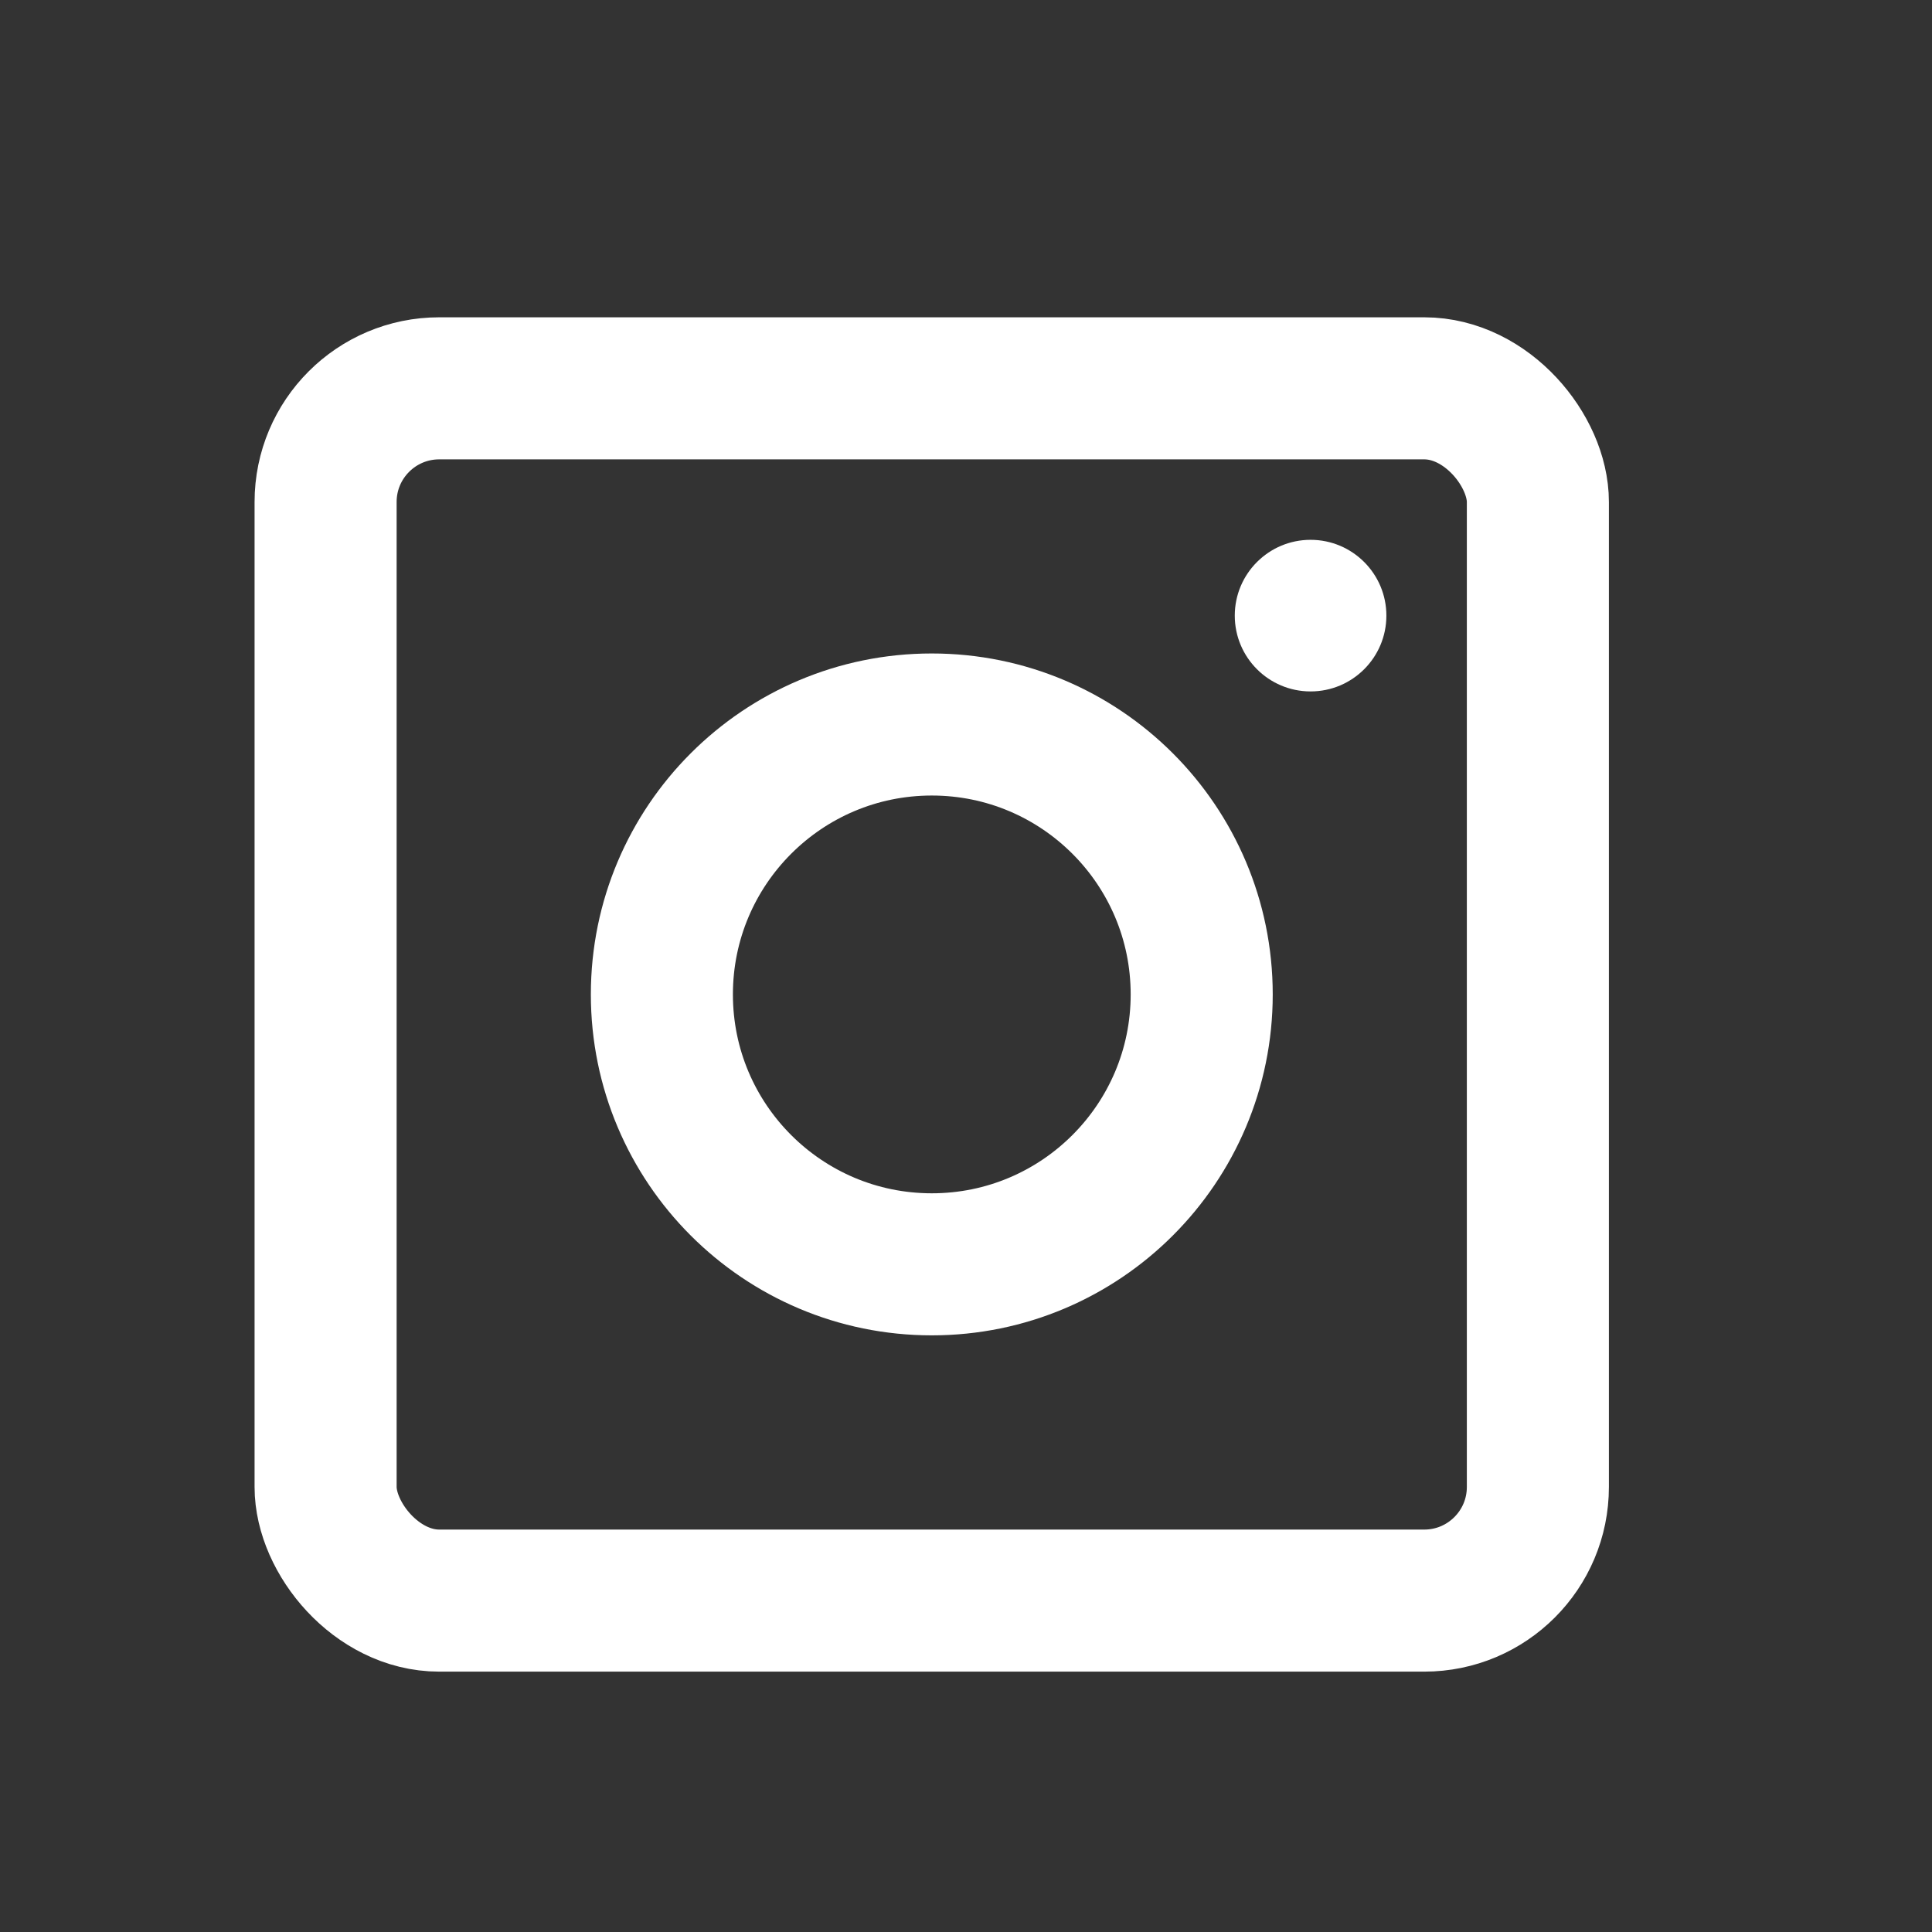
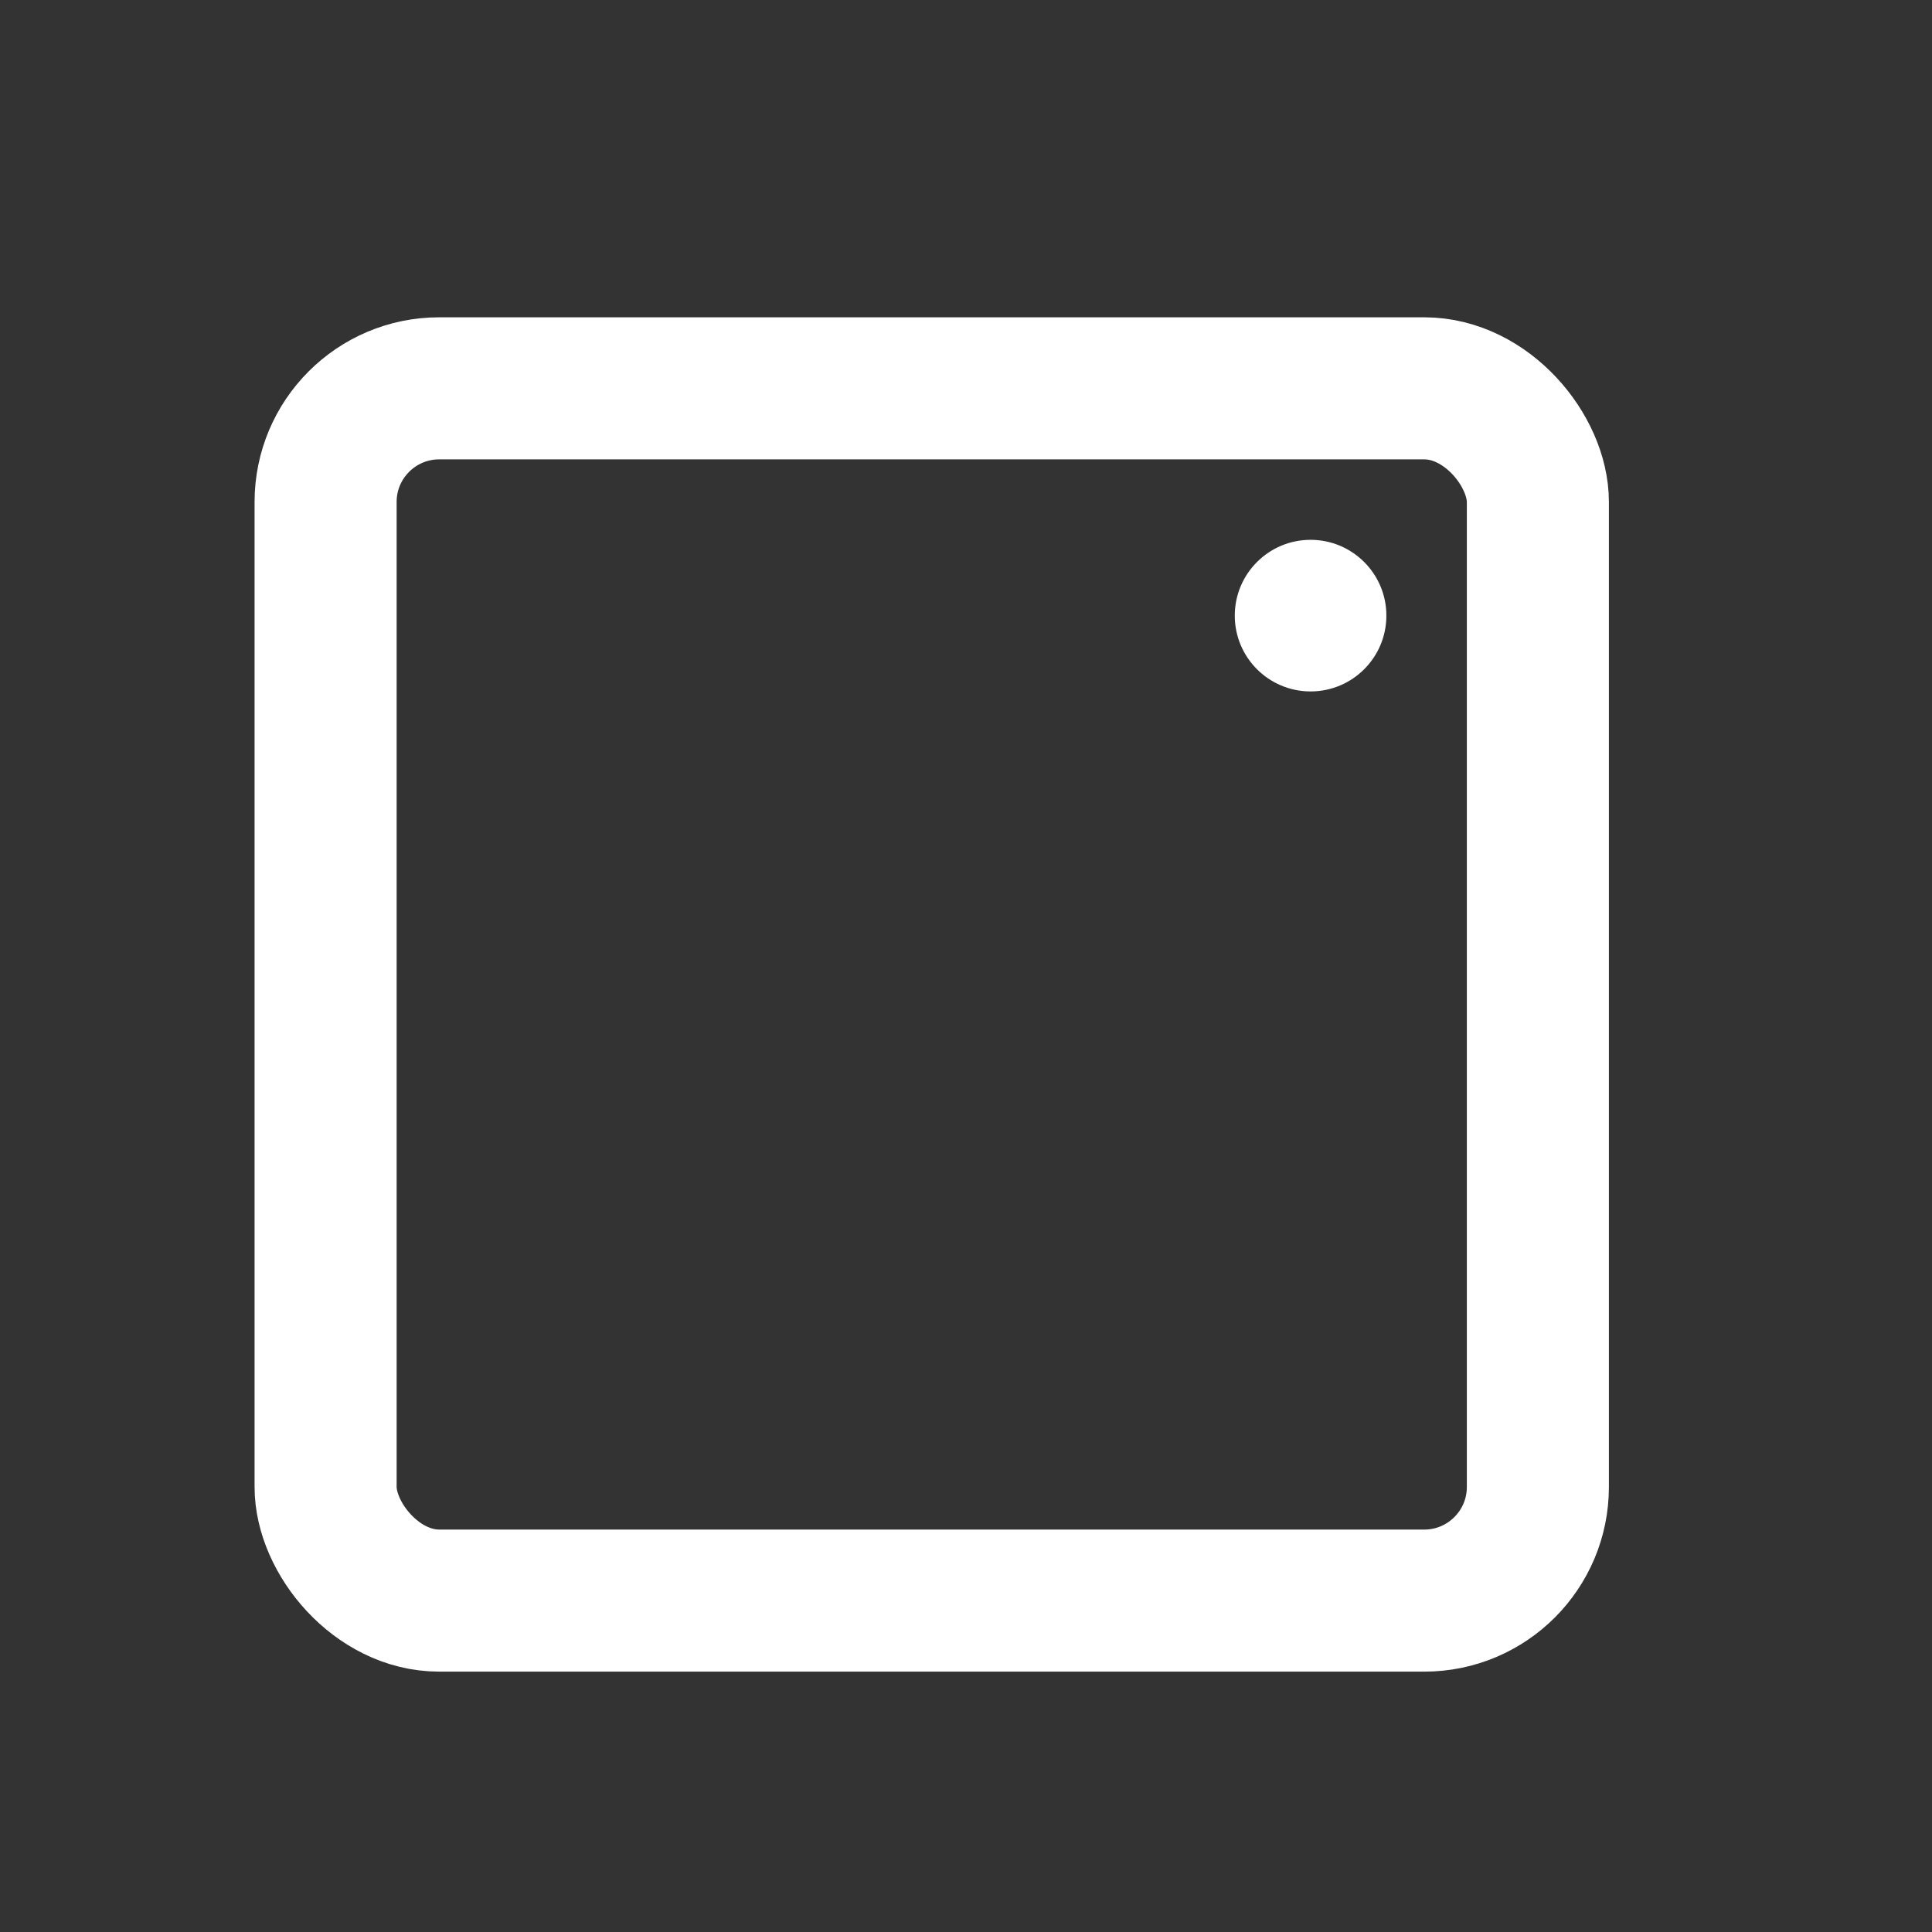
<svg xmlns="http://www.w3.org/2000/svg" width="17" height="17" viewBox="0 0 17 17" fill="none">
  <rect x="0" y="0" width="17" height="17" fill="#333333" stroke="none" />
  <g id="Icons-16x16">
    <rect id="Rectangle 5710" x="2.865" y="3.417" width="10.667" height="10.667" rx="1" stroke="white" stroke-width="1.25" />
-     <circle id="Ellipse 197" cx="8.199" cy="8.75" r="2.375" stroke="white" stroke-width="1.25" />
    <circle id="Ellipse 198" cx="11.532" cy="5.417" r="0.667" fill="white" />
  </g>
</svg>